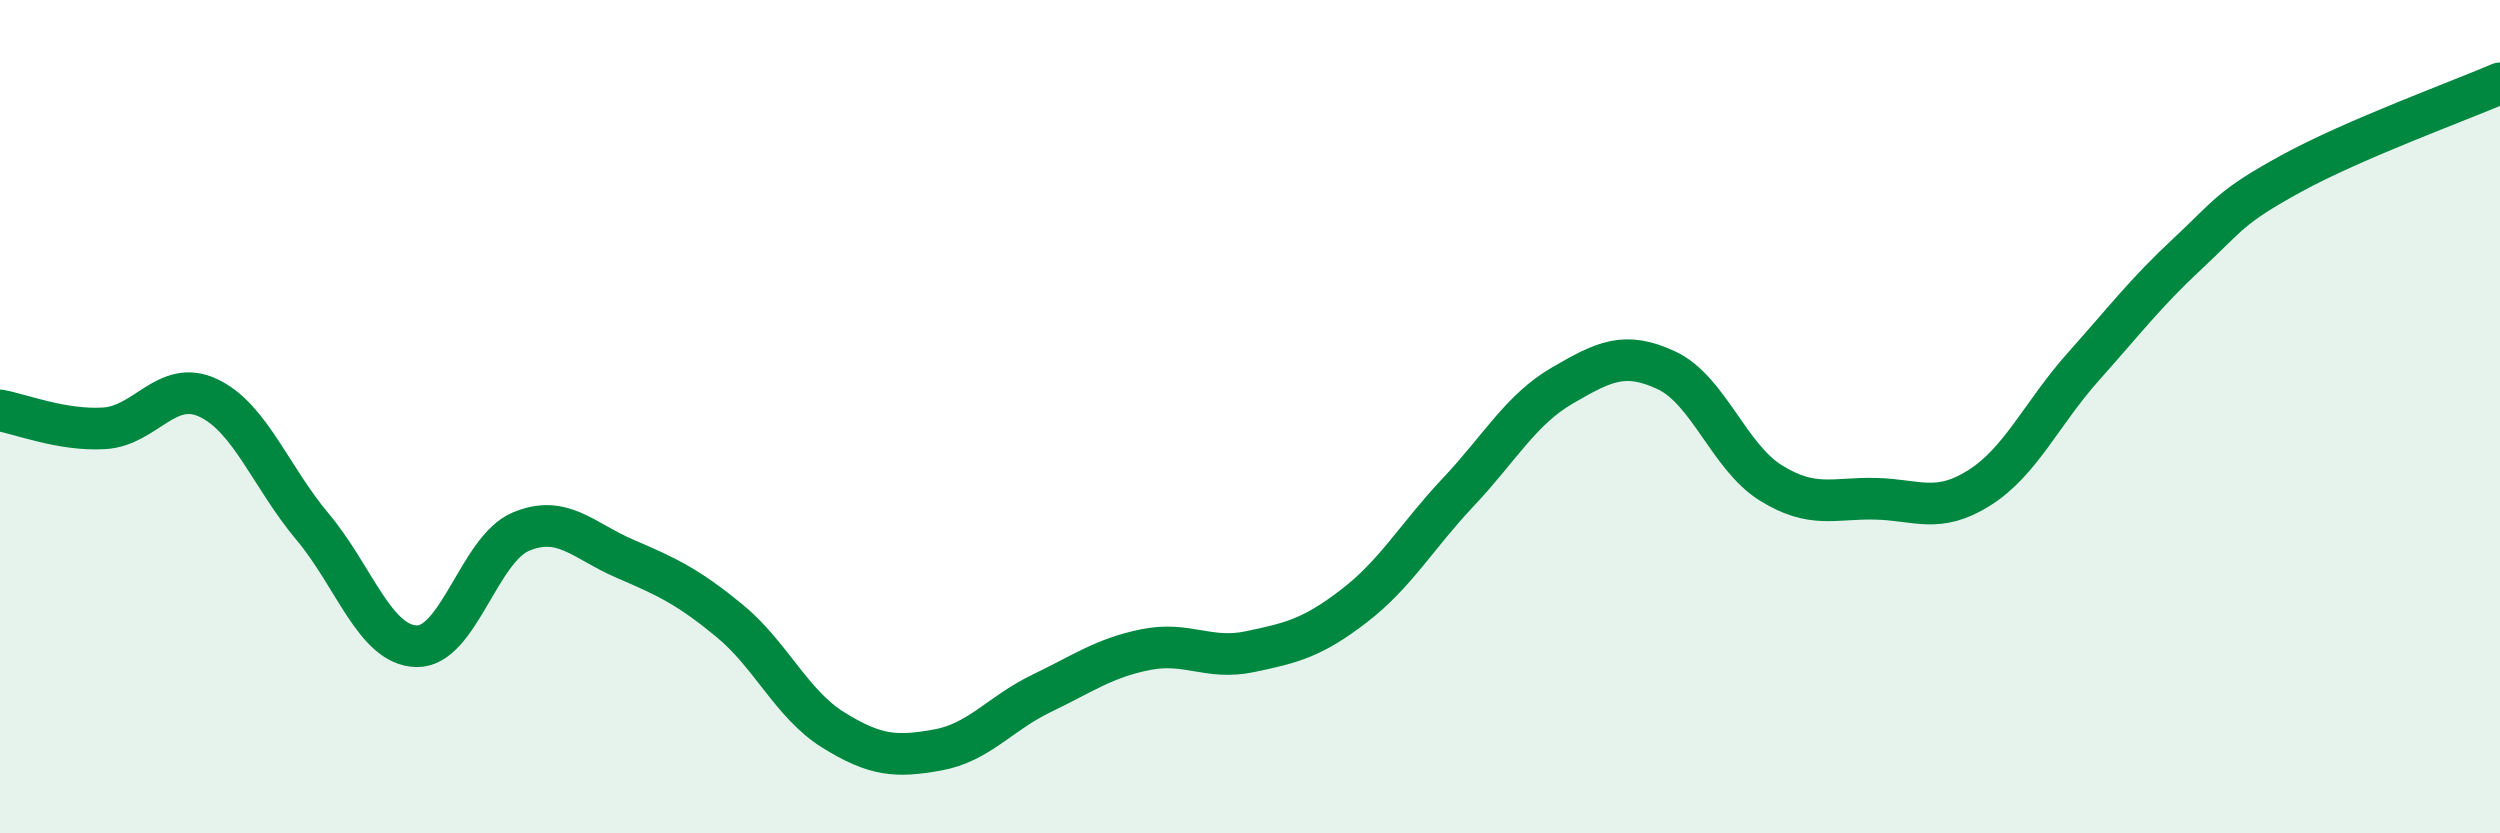
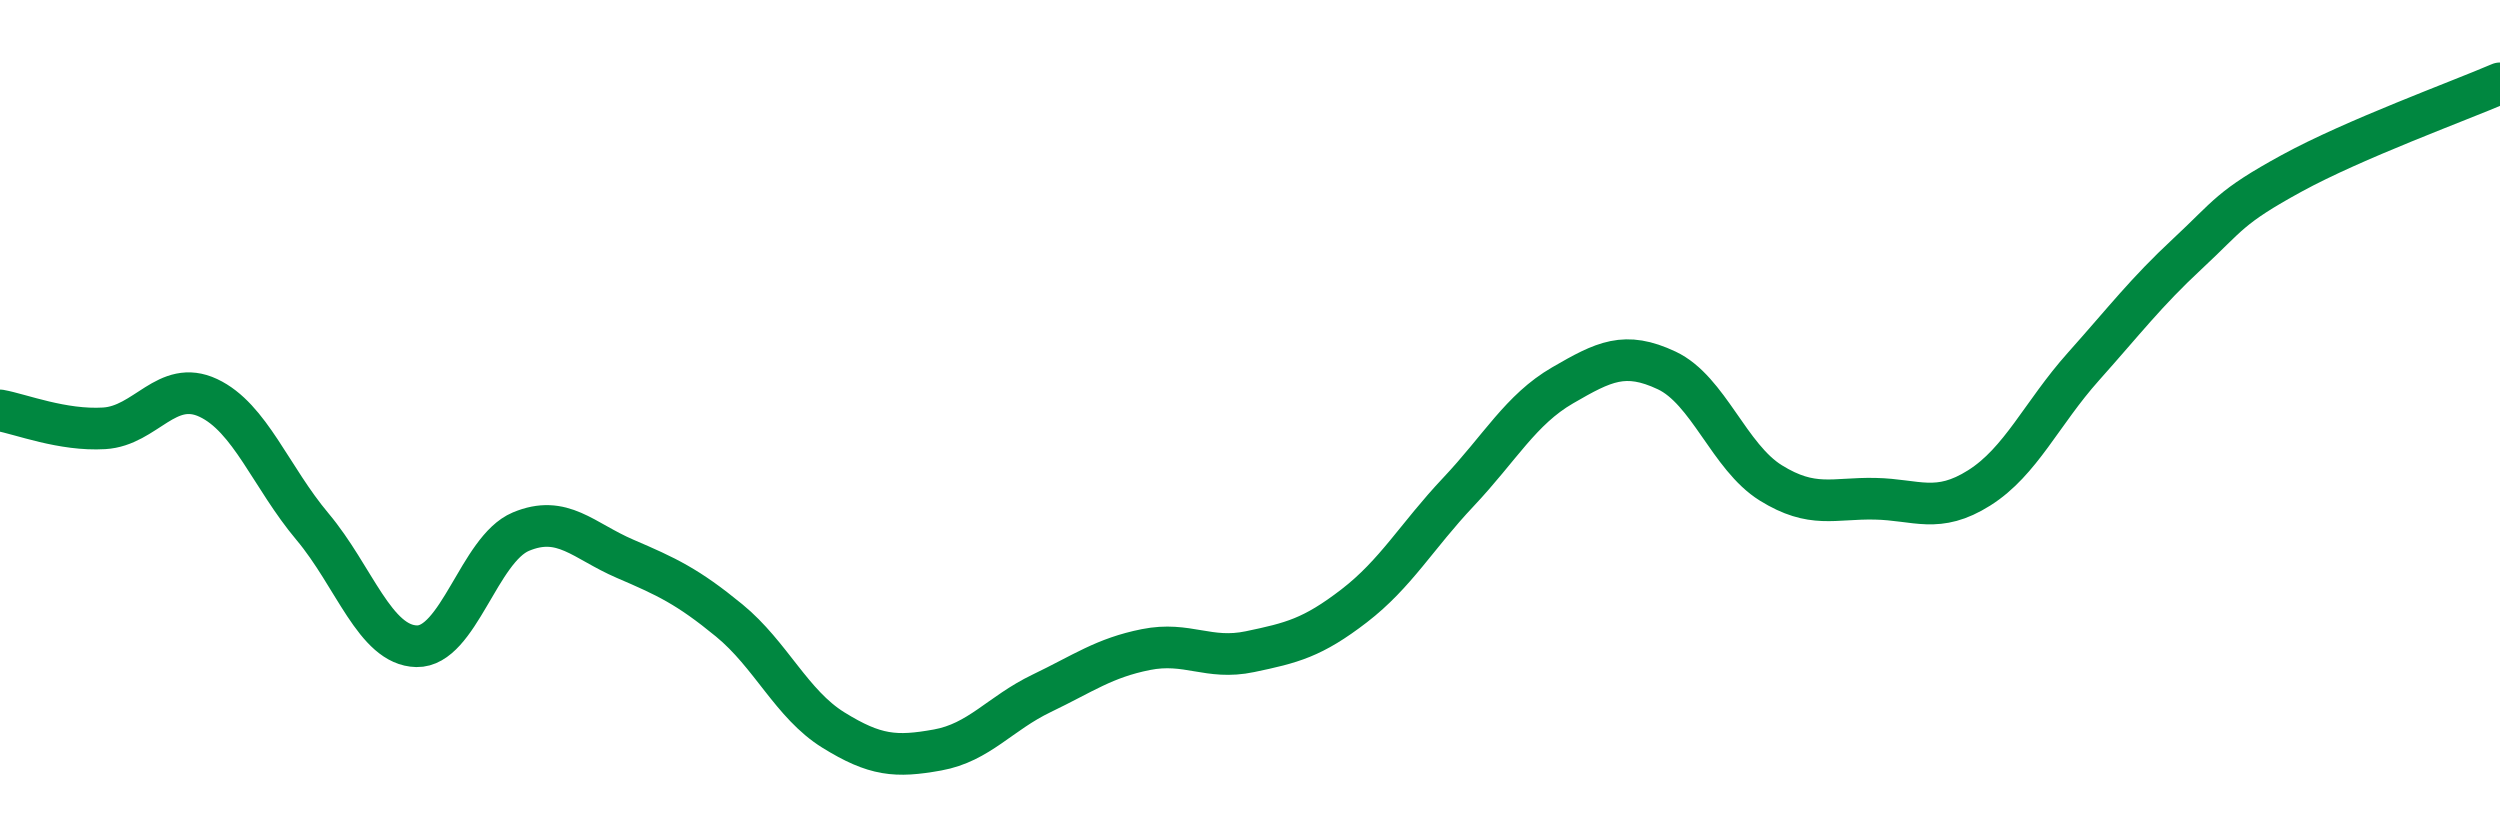
<svg xmlns="http://www.w3.org/2000/svg" width="60" height="20" viewBox="0 0 60 20">
-   <path d="M 0,9.85 C 0.5,9.94 1.5,10.34 2.5,10.28 C 3.5,10.22 4,9.08 5,9.55 C 6,10.02 6.5,11.45 7.5,12.64 C 8.5,13.83 9,15.49 10,15.51 C 11,15.53 11.5,13.18 12.5,12.76 C 13.5,12.34 14,12.98 15,13.41 C 16,13.84 16.5,14.07 17.5,14.89 C 18.5,15.71 19,16.9 20,17.52 C 21,18.14 21.5,18.18 22.5,18 C 23.5,17.82 24,17.12 25,16.64 C 26,16.16 26.5,15.79 27.5,15.59 C 28.5,15.39 29,15.85 30,15.64 C 31,15.43 31.5,15.31 32.5,14.54 C 33.5,13.77 34,12.87 35,11.81 C 36,10.75 36.5,9.83 37.5,9.25 C 38.5,8.67 39,8.42 40,8.89 C 41,9.36 41.5,10.97 42.5,11.59 C 43.5,12.21 44,11.95 45,11.97 C 46,11.99 46.5,12.34 47.5,11.71 C 48.5,11.08 49,9.92 50,8.8 C 51,7.68 51.5,7.02 52.5,6.09 C 53.5,5.16 53.5,4.98 55,4.16 C 56.5,3.34 59,2.43 60,2L60 20L0 20Z" fill="#008740" opacity="0.1" stroke-linecap="round" stroke-linejoin="round" />
  <path d="M 0,9.85 C 0.5,9.94 1.5,10.34 2.5,10.28 C 3.5,10.22 4,9.08 5,9.55 C 6,10.02 6.5,11.45 7.5,12.64 C 8.5,13.83 9,15.49 10,15.51 C 11,15.53 11.5,13.18 12.5,12.76 C 13.5,12.34 14,12.98 15,13.41 C 16,13.84 16.5,14.07 17.5,14.89 C 18.5,15.71 19,16.9 20,17.52 C 21,18.14 21.5,18.18 22.5,18 C 23.5,17.82 24,17.12 25,16.64 C 26,16.16 26.5,15.79 27.5,15.59 C 28.5,15.39 29,15.85 30,15.64 C 31,15.43 31.5,15.31 32.5,14.54 C 33.5,13.77 34,12.87 35,11.81 C 36,10.75 36.5,9.83 37.5,9.25 C 38.5,8.67 39,8.42 40,8.89 C 41,9.36 41.5,10.97 42.5,11.59 C 43.5,12.21 44,11.95 45,11.97 C 46,11.99 46.5,12.34 47.5,11.71 C 48.5,11.08 49,9.92 50,8.8 C 51,7.68 51.5,7.02 52.5,6.09 C 53.5,5.16 53.5,4.98 55,4.16 C 56.5,3.34 59,2.43 60,2" stroke="#008740" stroke-width="1" fill="none" stroke-linecap="round" stroke-linejoin="round" />
</svg>